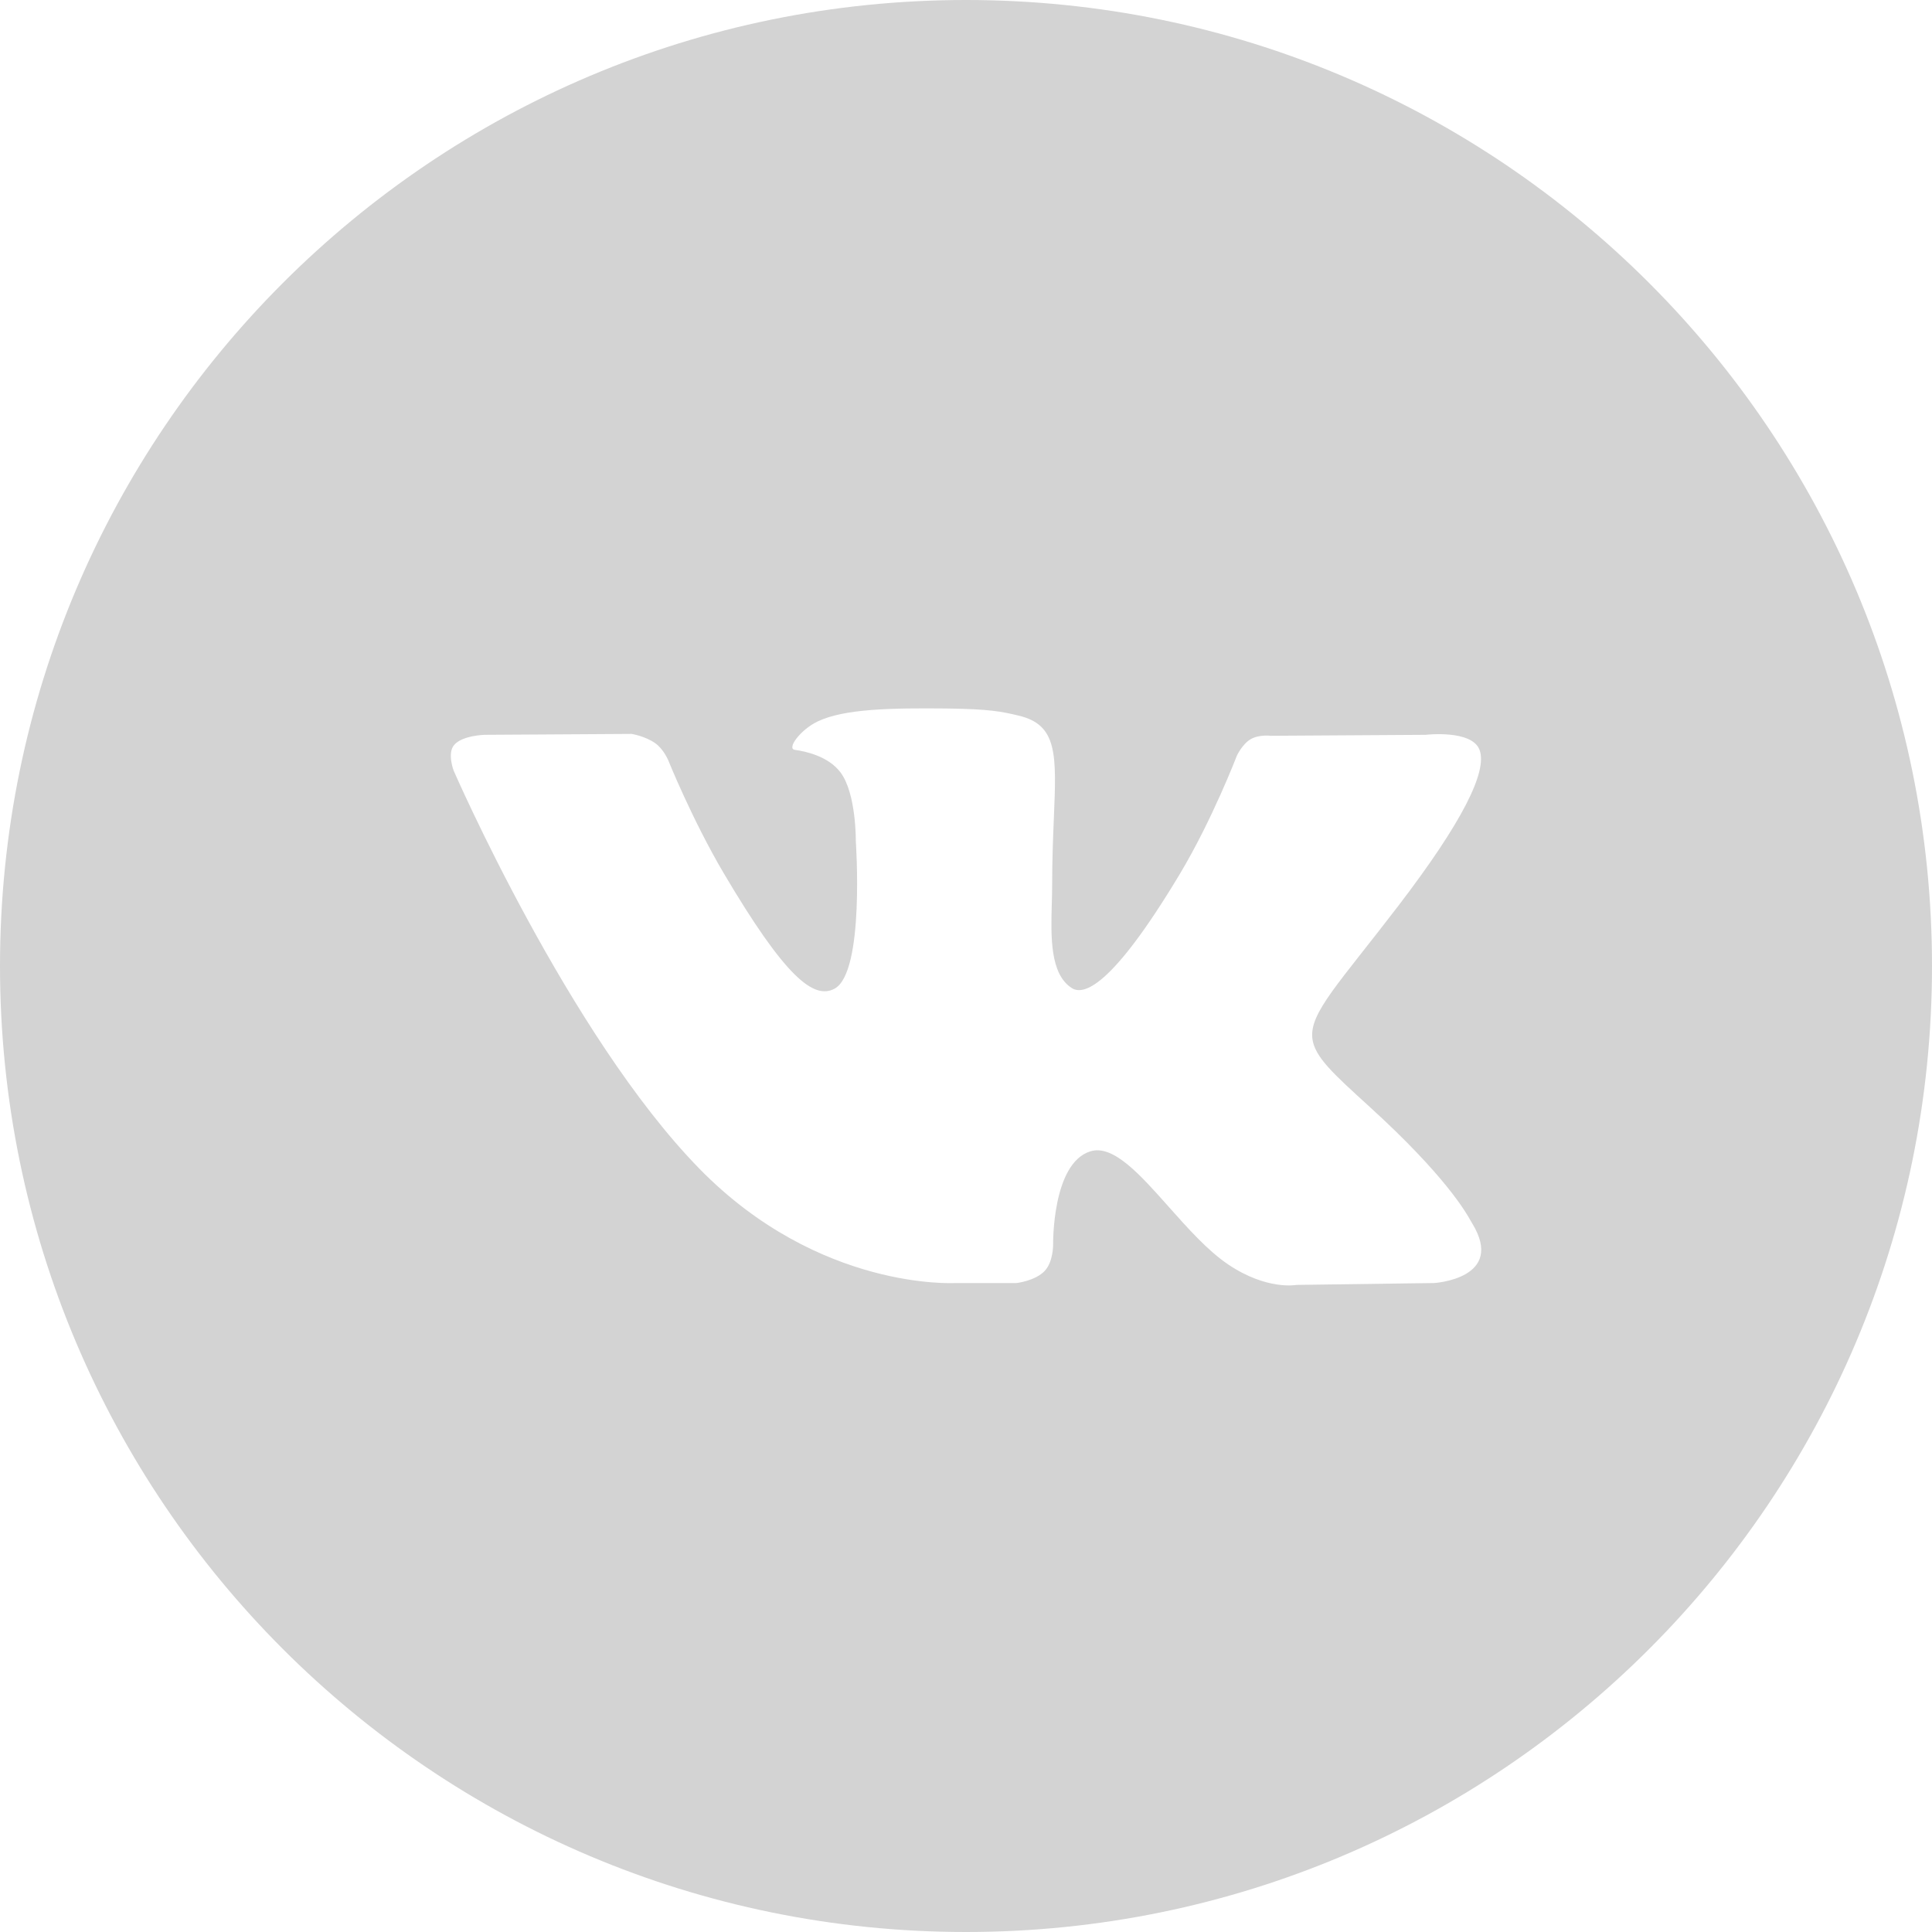
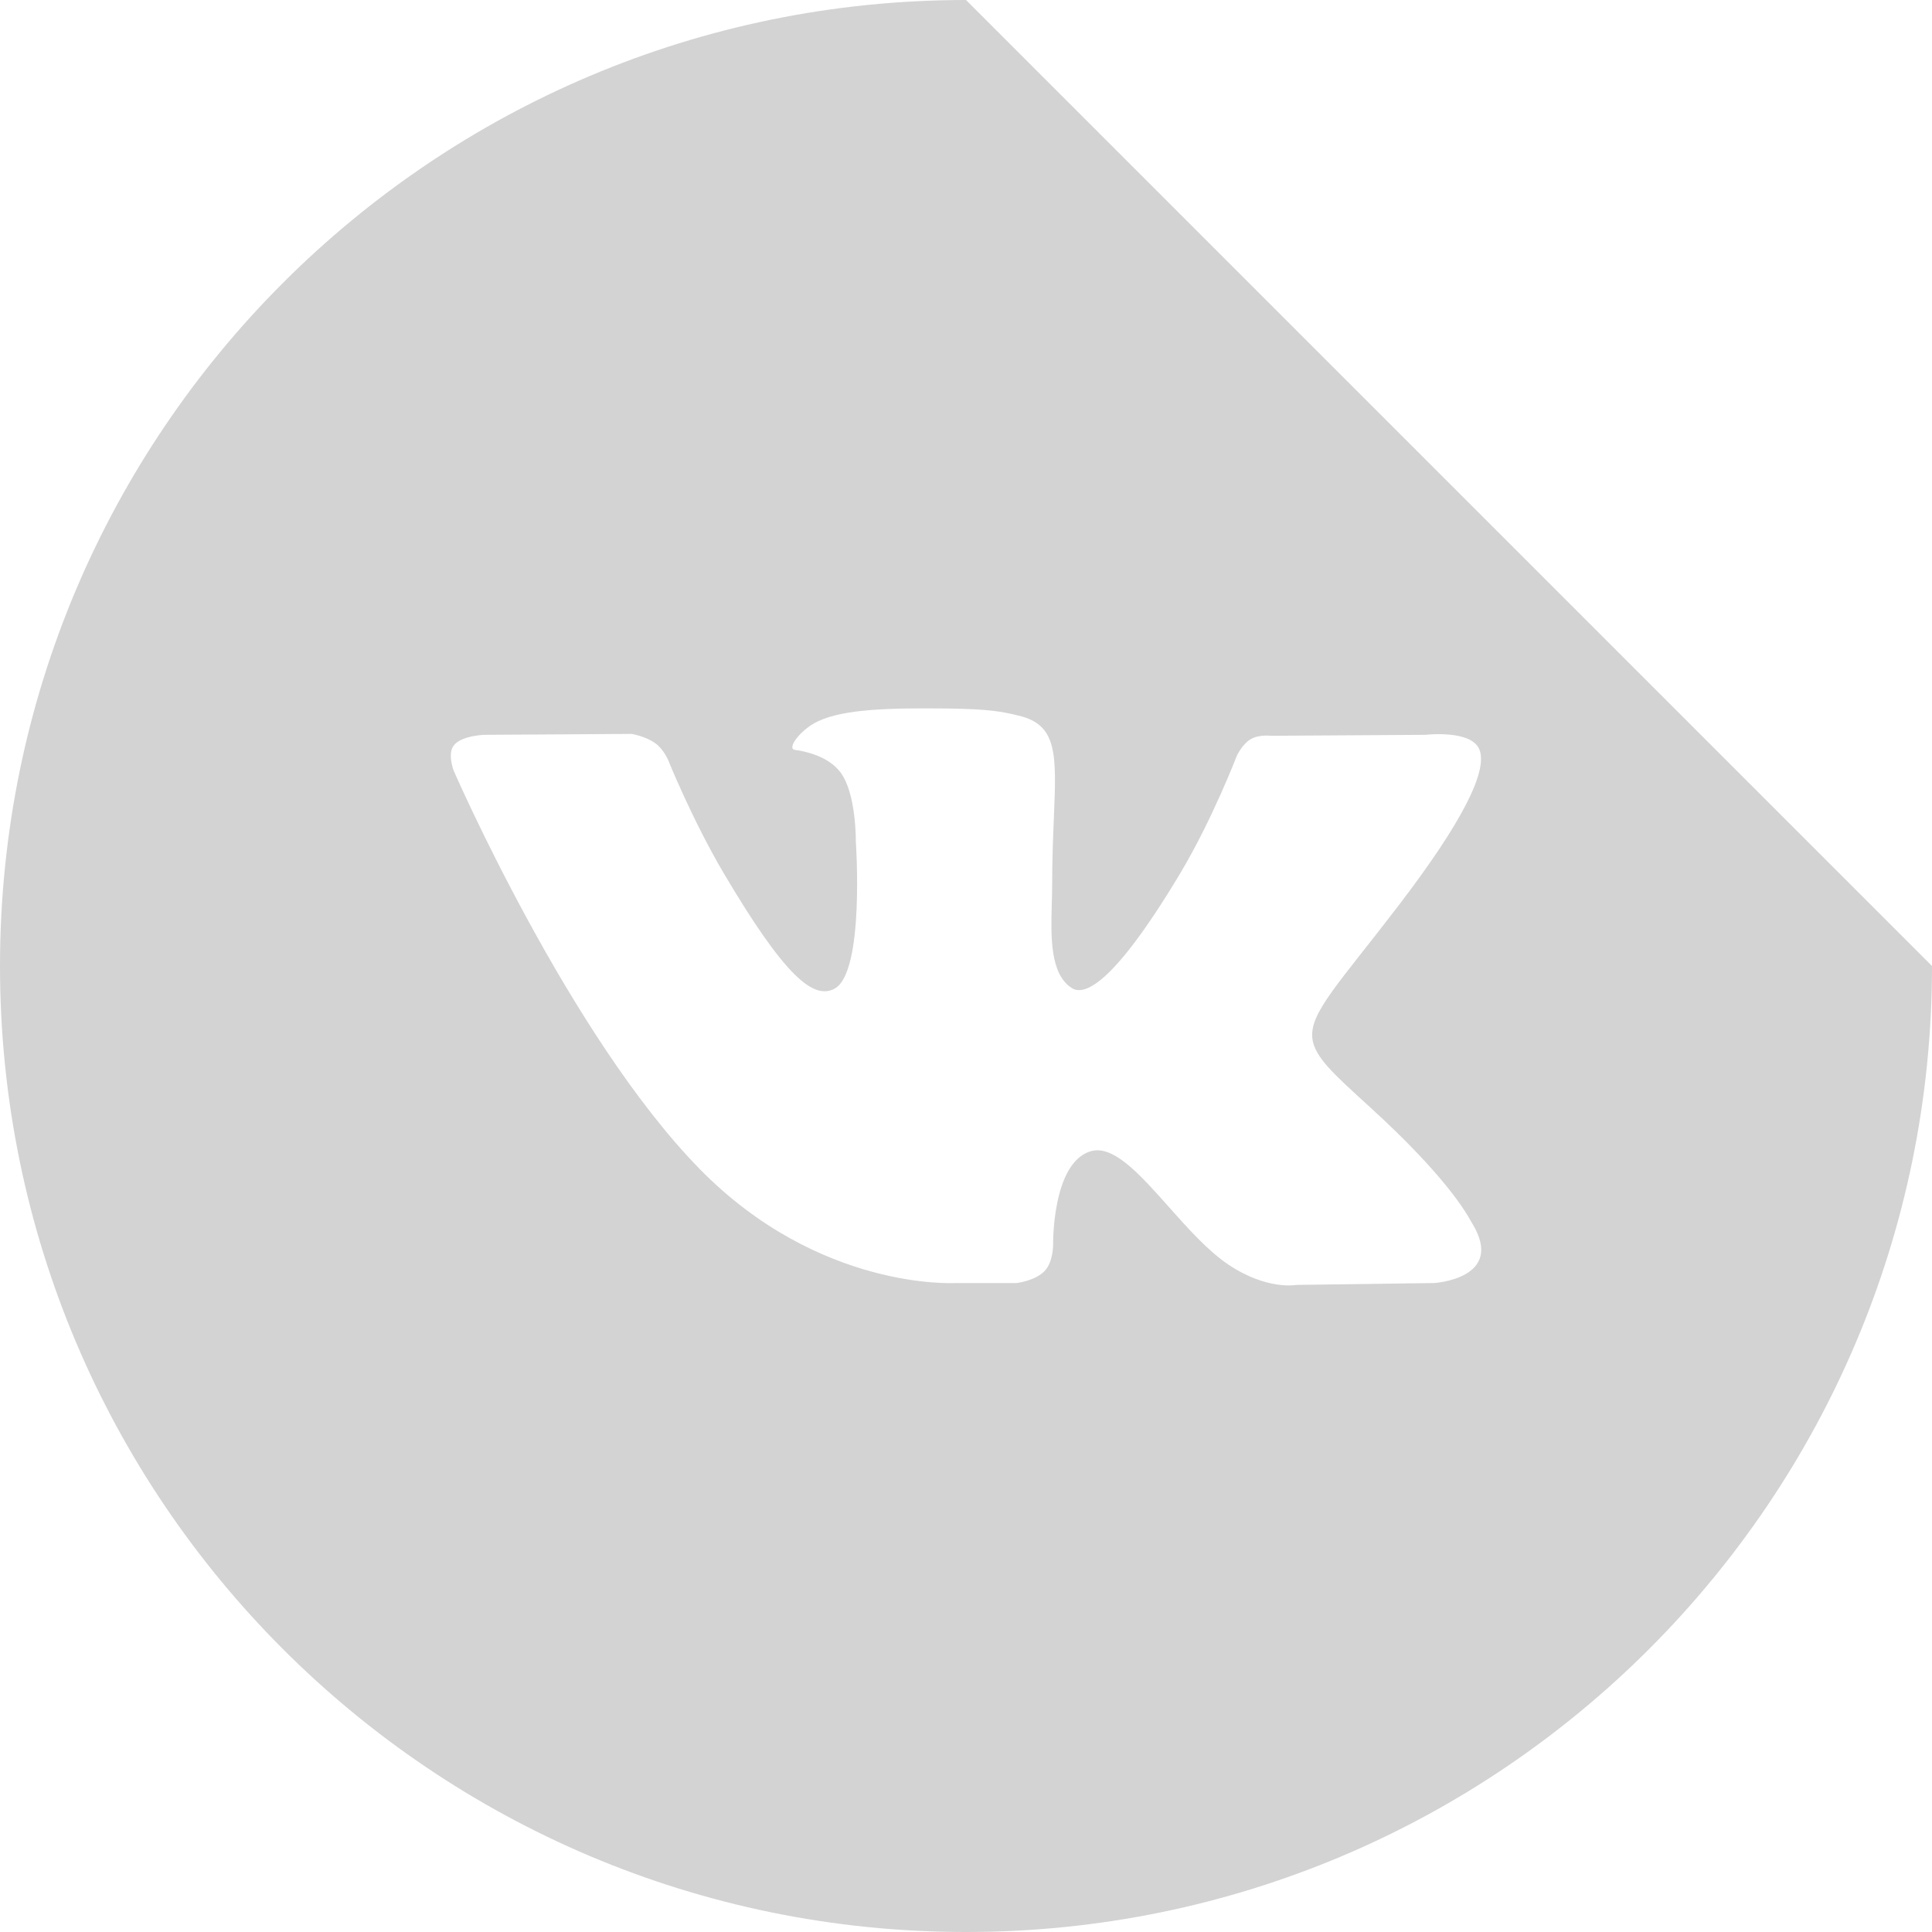
<svg xmlns="http://www.w3.org/2000/svg" width="32" height="32" viewBox="0 0 32 32" fill="none">
-   <path fill-rule="evenodd" clip-rule="evenodd" d="M16 0C7.163 0 0 7.163 0 16C0 24.837 7.163 32 16 32C24.837 32 32 24.837 32 16C32 7.163 24.837 0 16 0ZM17.303 21.051C17.145 21.217 16.837 21.251 16.837 21.251H15.818C15.818 21.251 13.567 21.384 11.585 19.358C9.423 17.148 7.514 12.764 7.514 12.764C7.514 12.764 7.403 12.476 7.523 12.338C7.657 12.181 8.024 12.171 8.024 12.171L10.462 12.156C10.462 12.156 10.691 12.193 10.856 12.312C10.992 12.41 11.068 12.592 11.068 12.592C11.068 12.592 11.462 13.571 11.983 14.456C13.003 16.184 13.477 16.561 13.822 16.376C14.327 16.107 14.175 13.934 14.175 13.934C14.175 13.934 14.185 13.146 13.922 12.794C13.718 12.522 13.334 12.443 13.165 12.42C13.027 12.402 13.252 12.089 13.544 11.949C13.984 11.739 14.758 11.726 15.674 11.735C16.388 11.743 16.593 11.786 16.872 11.853C17.519 12.006 17.499 12.497 17.455 13.557C17.442 13.874 17.427 14.242 17.427 14.667C17.427 14.763 17.424 14.864 17.421 14.969C17.406 15.512 17.389 16.134 17.753 16.366C17.94 16.484 18.397 16.383 19.54 14.479C20.081 13.576 20.487 12.515 20.487 12.515C20.487 12.515 20.576 12.325 20.714 12.244C20.855 12.162 21.045 12.187 21.045 12.187L23.611 12.171C23.611 12.171 24.383 12.08 24.507 12.423C24.638 12.781 24.219 13.618 23.171 14.99C22.176 16.291 21.692 16.771 21.736 17.194C21.769 17.504 22.084 17.784 22.687 18.334C23.948 19.482 24.285 20.087 24.366 20.232C24.373 20.244 24.378 20.253 24.382 20.259C24.947 21.179 23.755 21.251 23.755 21.251L21.475 21.282C21.475 21.282 20.986 21.377 20.342 20.943C20.004 20.715 19.674 20.344 19.36 19.991C18.88 19.451 18.437 18.952 18.059 19.07C17.424 19.268 17.443 20.611 17.443 20.611C17.443 20.611 17.448 20.898 17.303 21.051Z" fill="#D3D3D3" />
+   <path fill-rule="evenodd" clip-rule="evenodd" d="M16 0C7.163 0 0 7.163 0 16C0 24.837 7.163 32 16 32C24.837 32 32 24.837 32 16ZM17.303 21.051C17.145 21.217 16.837 21.251 16.837 21.251H15.818C15.818 21.251 13.567 21.384 11.585 19.358C9.423 17.148 7.514 12.764 7.514 12.764C7.514 12.764 7.403 12.476 7.523 12.338C7.657 12.181 8.024 12.171 8.024 12.171L10.462 12.156C10.462 12.156 10.691 12.193 10.856 12.312C10.992 12.41 11.068 12.592 11.068 12.592C11.068 12.592 11.462 13.571 11.983 14.456C13.003 16.184 13.477 16.561 13.822 16.376C14.327 16.107 14.175 13.934 14.175 13.934C14.175 13.934 14.185 13.146 13.922 12.794C13.718 12.522 13.334 12.443 13.165 12.42C13.027 12.402 13.252 12.089 13.544 11.949C13.984 11.739 14.758 11.726 15.674 11.735C16.388 11.743 16.593 11.786 16.872 11.853C17.519 12.006 17.499 12.497 17.455 13.557C17.442 13.874 17.427 14.242 17.427 14.667C17.427 14.763 17.424 14.864 17.421 14.969C17.406 15.512 17.389 16.134 17.753 16.366C17.94 16.484 18.397 16.383 19.54 14.479C20.081 13.576 20.487 12.515 20.487 12.515C20.487 12.515 20.576 12.325 20.714 12.244C20.855 12.162 21.045 12.187 21.045 12.187L23.611 12.171C23.611 12.171 24.383 12.08 24.507 12.423C24.638 12.781 24.219 13.618 23.171 14.99C22.176 16.291 21.692 16.771 21.736 17.194C21.769 17.504 22.084 17.784 22.687 18.334C23.948 19.482 24.285 20.087 24.366 20.232C24.373 20.244 24.378 20.253 24.382 20.259C24.947 21.179 23.755 21.251 23.755 21.251L21.475 21.282C21.475 21.282 20.986 21.377 20.342 20.943C20.004 20.715 19.674 20.344 19.36 19.991C18.88 19.451 18.437 18.952 18.059 19.07C17.424 19.268 17.443 20.611 17.443 20.611C17.443 20.611 17.448 20.898 17.303 21.051Z" fill="#D3D3D3" />
</svg>